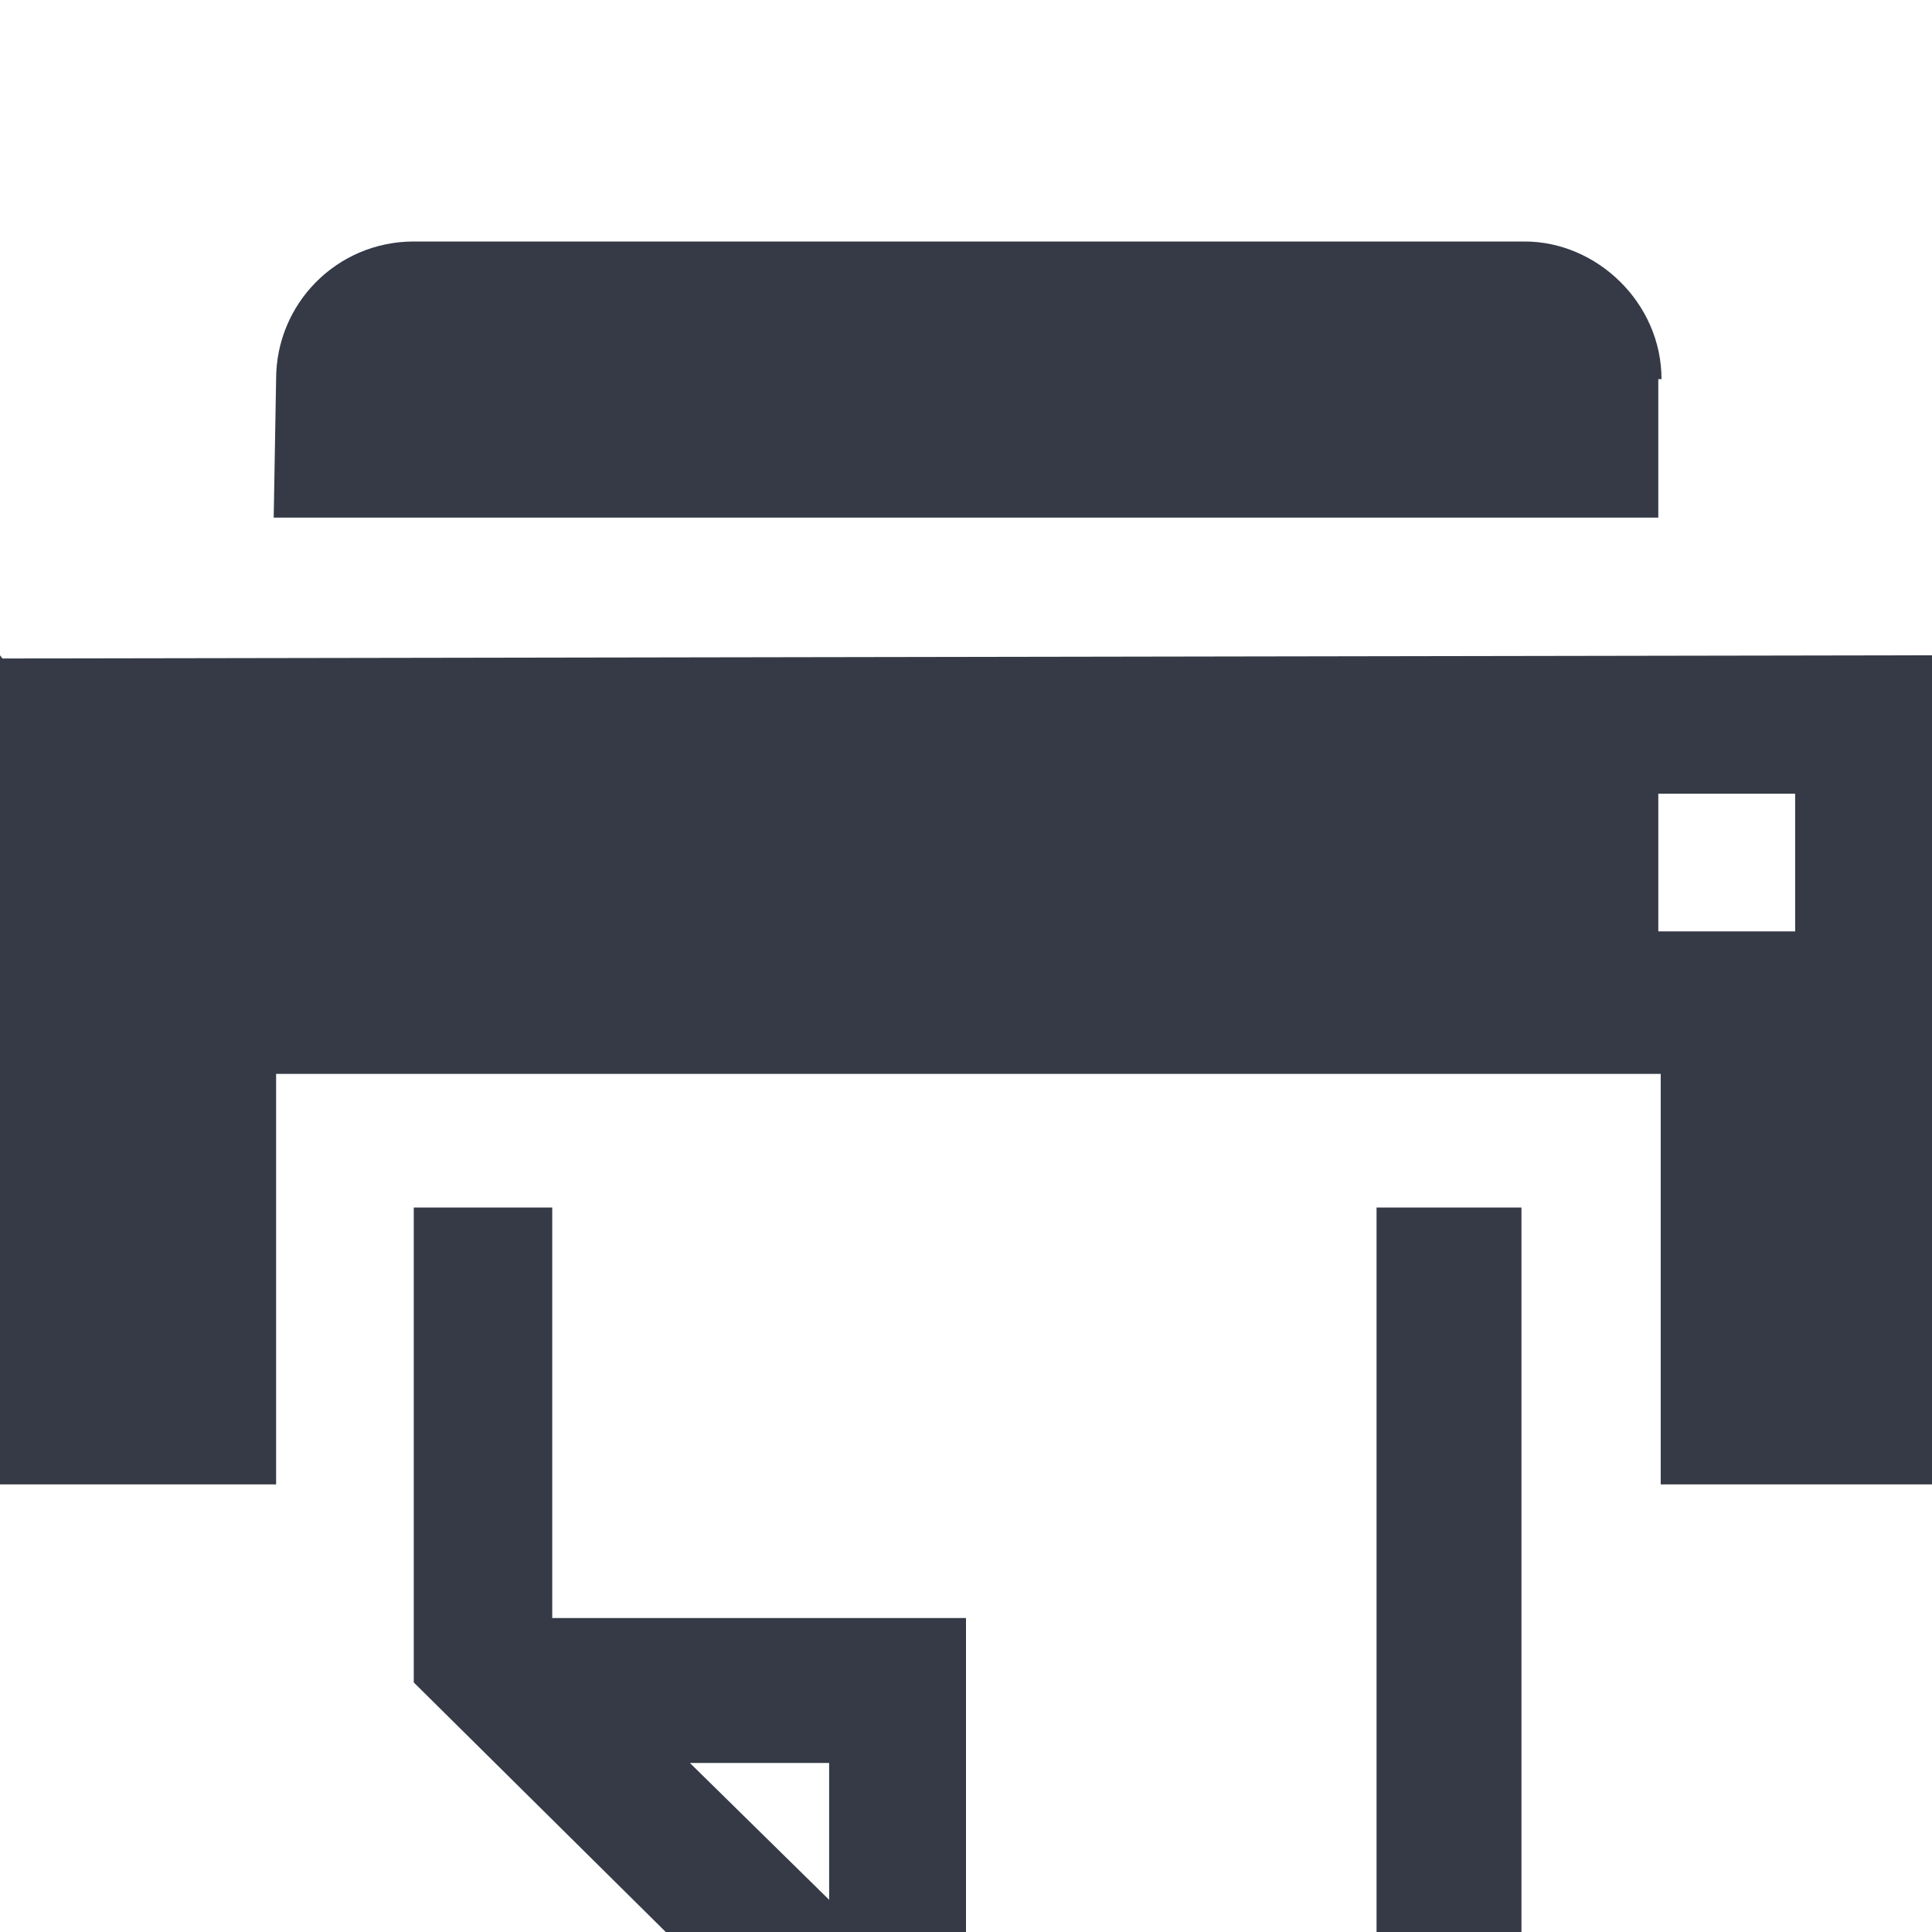
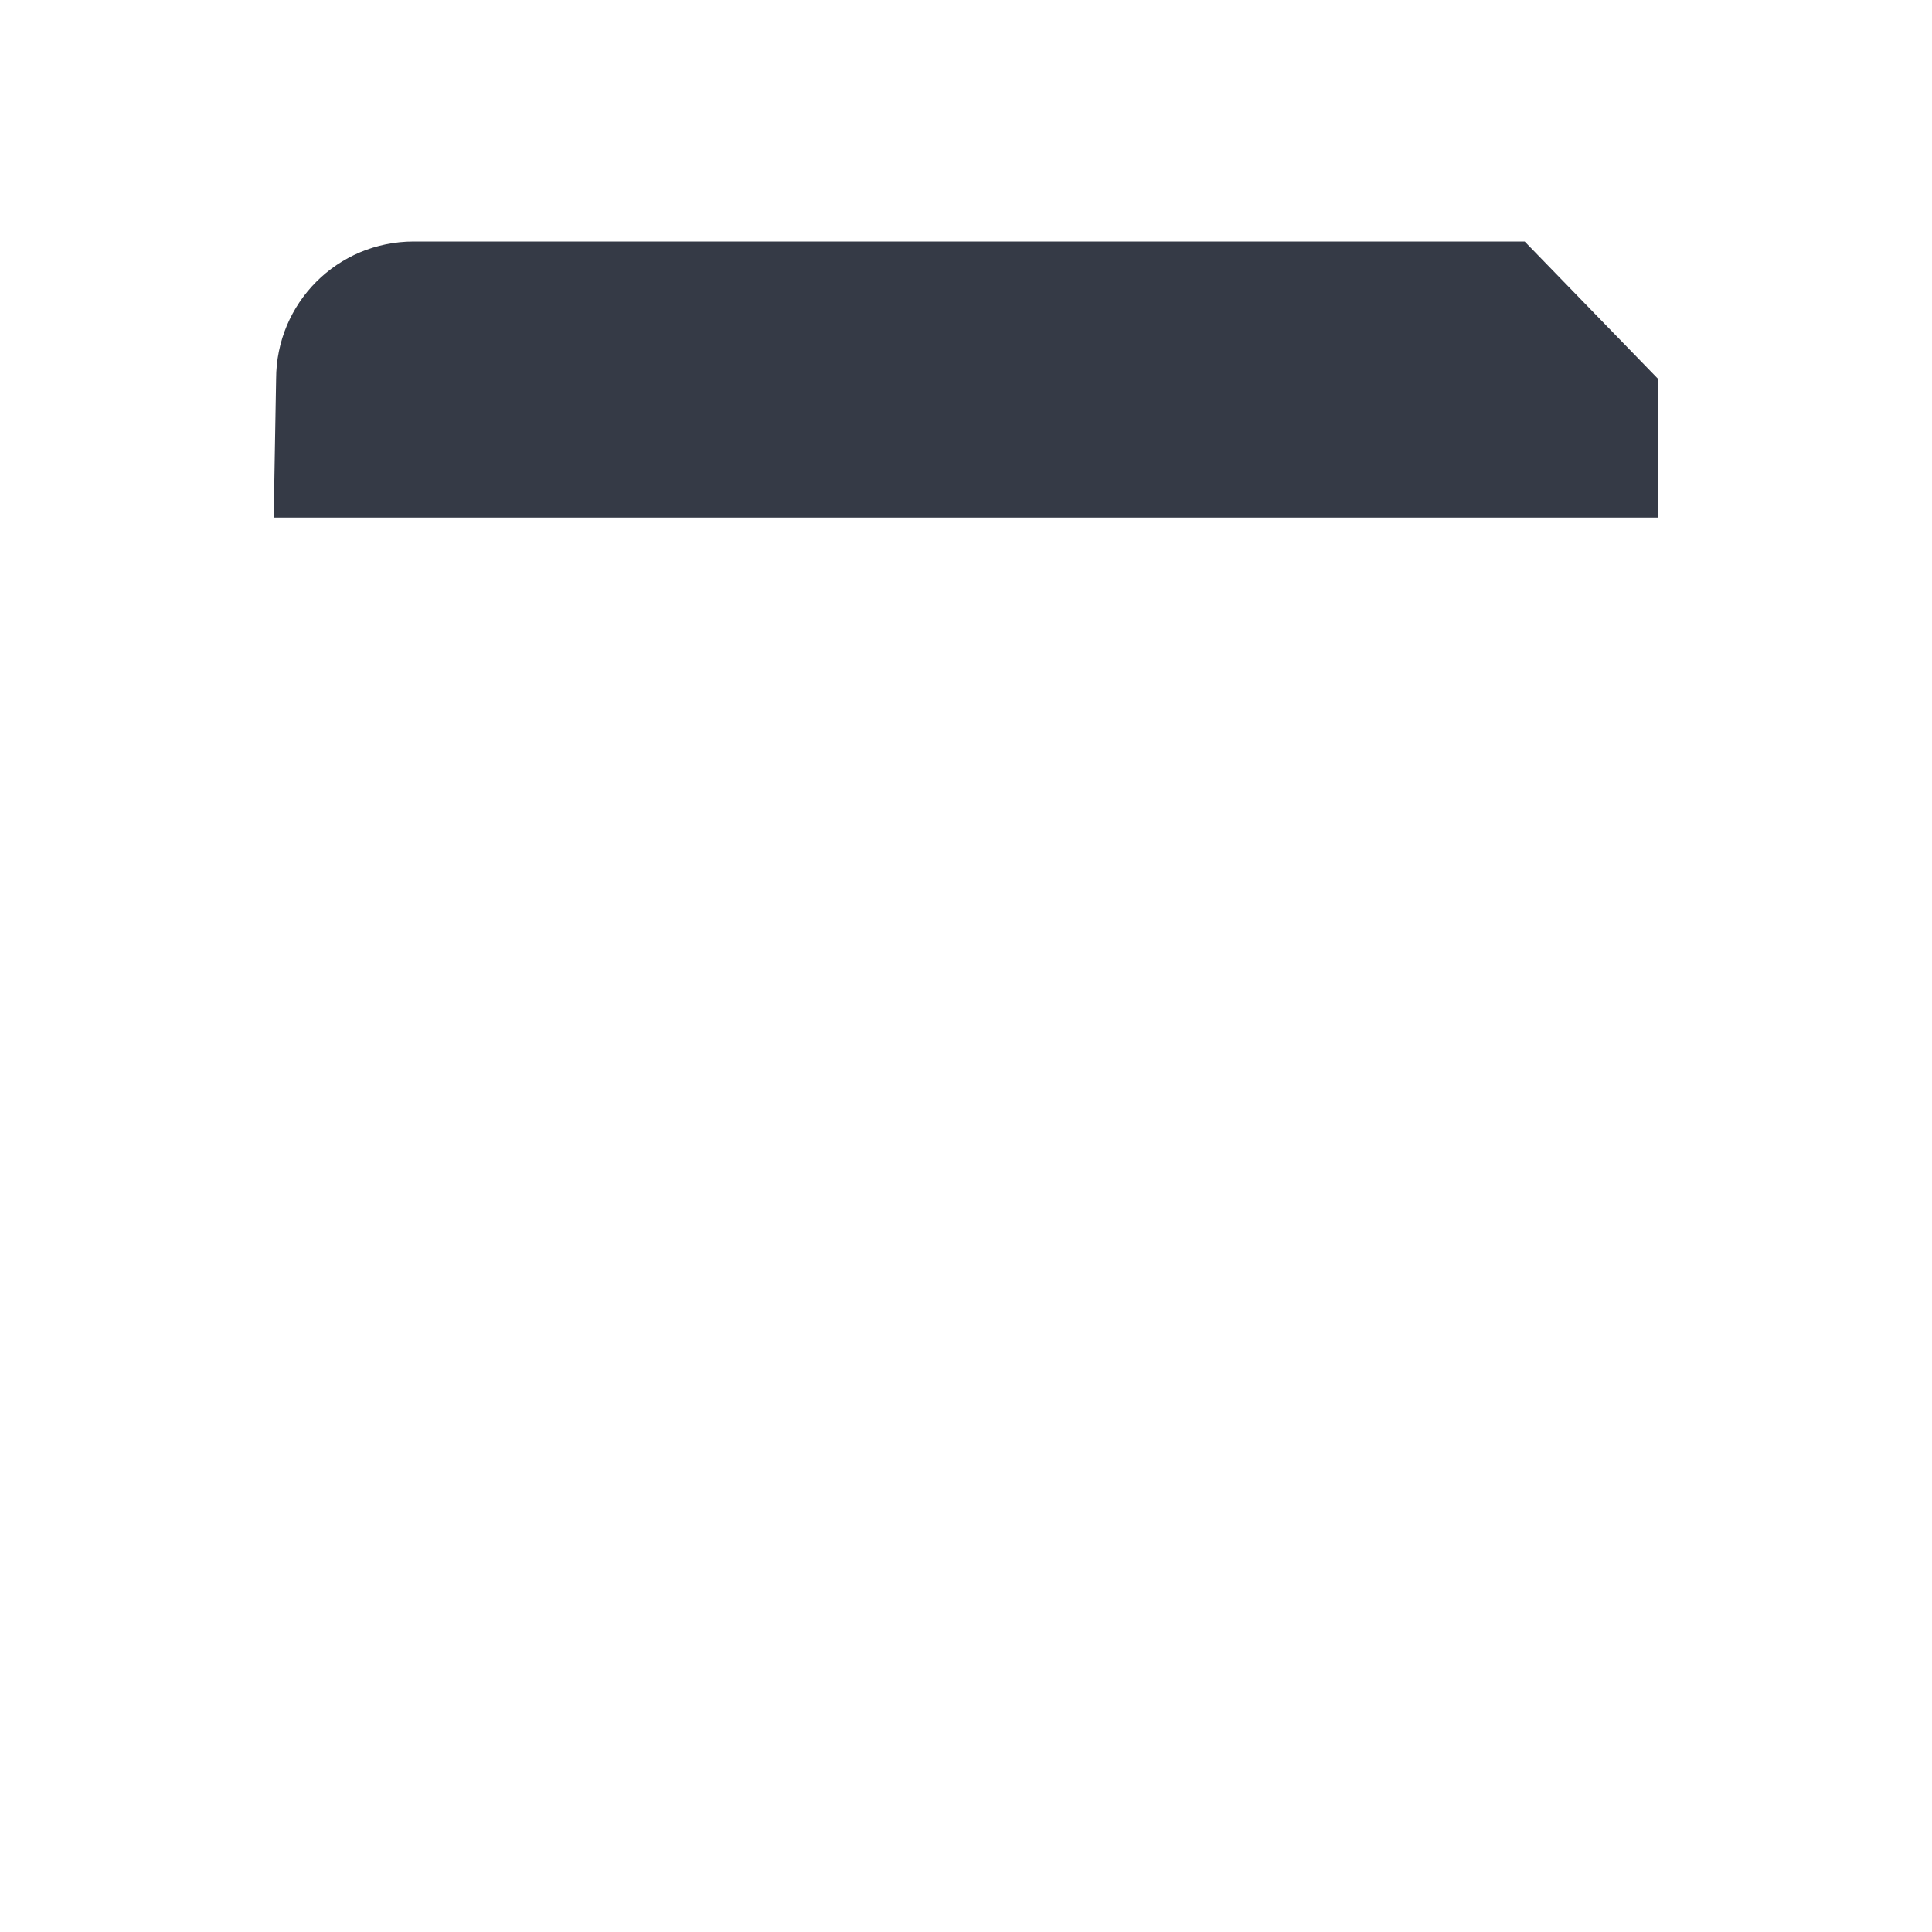
<svg xmlns="http://www.w3.org/2000/svg" xmlns:ns1="http://www.bohemiancoding.com/sketch/ns" height="24px" width="24px" version="1.1" viewBox="0 0 24 24">
  <title>Imported Layers 2</title>
  <desc>Created with Sketch.</desc>
  <g fill="none" ns1:type="MSPage" fill-rule="evenodd">
    <g ns1:type="MSArtboardGroup" transform="translate(-516 -1.16e3)" fill="#353A46">
      <g transform="translate(415 1.15e3)" ns1:type="MSLayerGroup">
        <g ns1:type="MSShapeGroup" transform="translate(101 13)">
-           <path d="m20.6 1.71v1.72h-17.2l0.03-1.72c0-0.944 0.76-1.71 1.71-1.71h13.8c0.9 0 1.7 0.766 1.7 1.71" />
-           <path d="m8.57 18.9h1.73v1.7l-1.73-1.7zm8.53-6.9v10.3h-5.1v-5.2h-5.14v-5.1h-1.72v5.9l6.16 6.1h7.6v-12h-1.8z" />
-           <path d="m22.3 7.37v1.2h-1.7v-1.71h1.7v0.51zm-22.3-2.23v10.3h3.43v-5.1h17.2v5.1h3.4v-10.3l-24 0.04z" />
+           <path d="m20.6 1.71v1.72h-17.2l0.03-1.72c0-0.944 0.76-1.71 1.71-1.71h13.8" />
        </g>
      </g>
    </g>
  </g>
</svg>